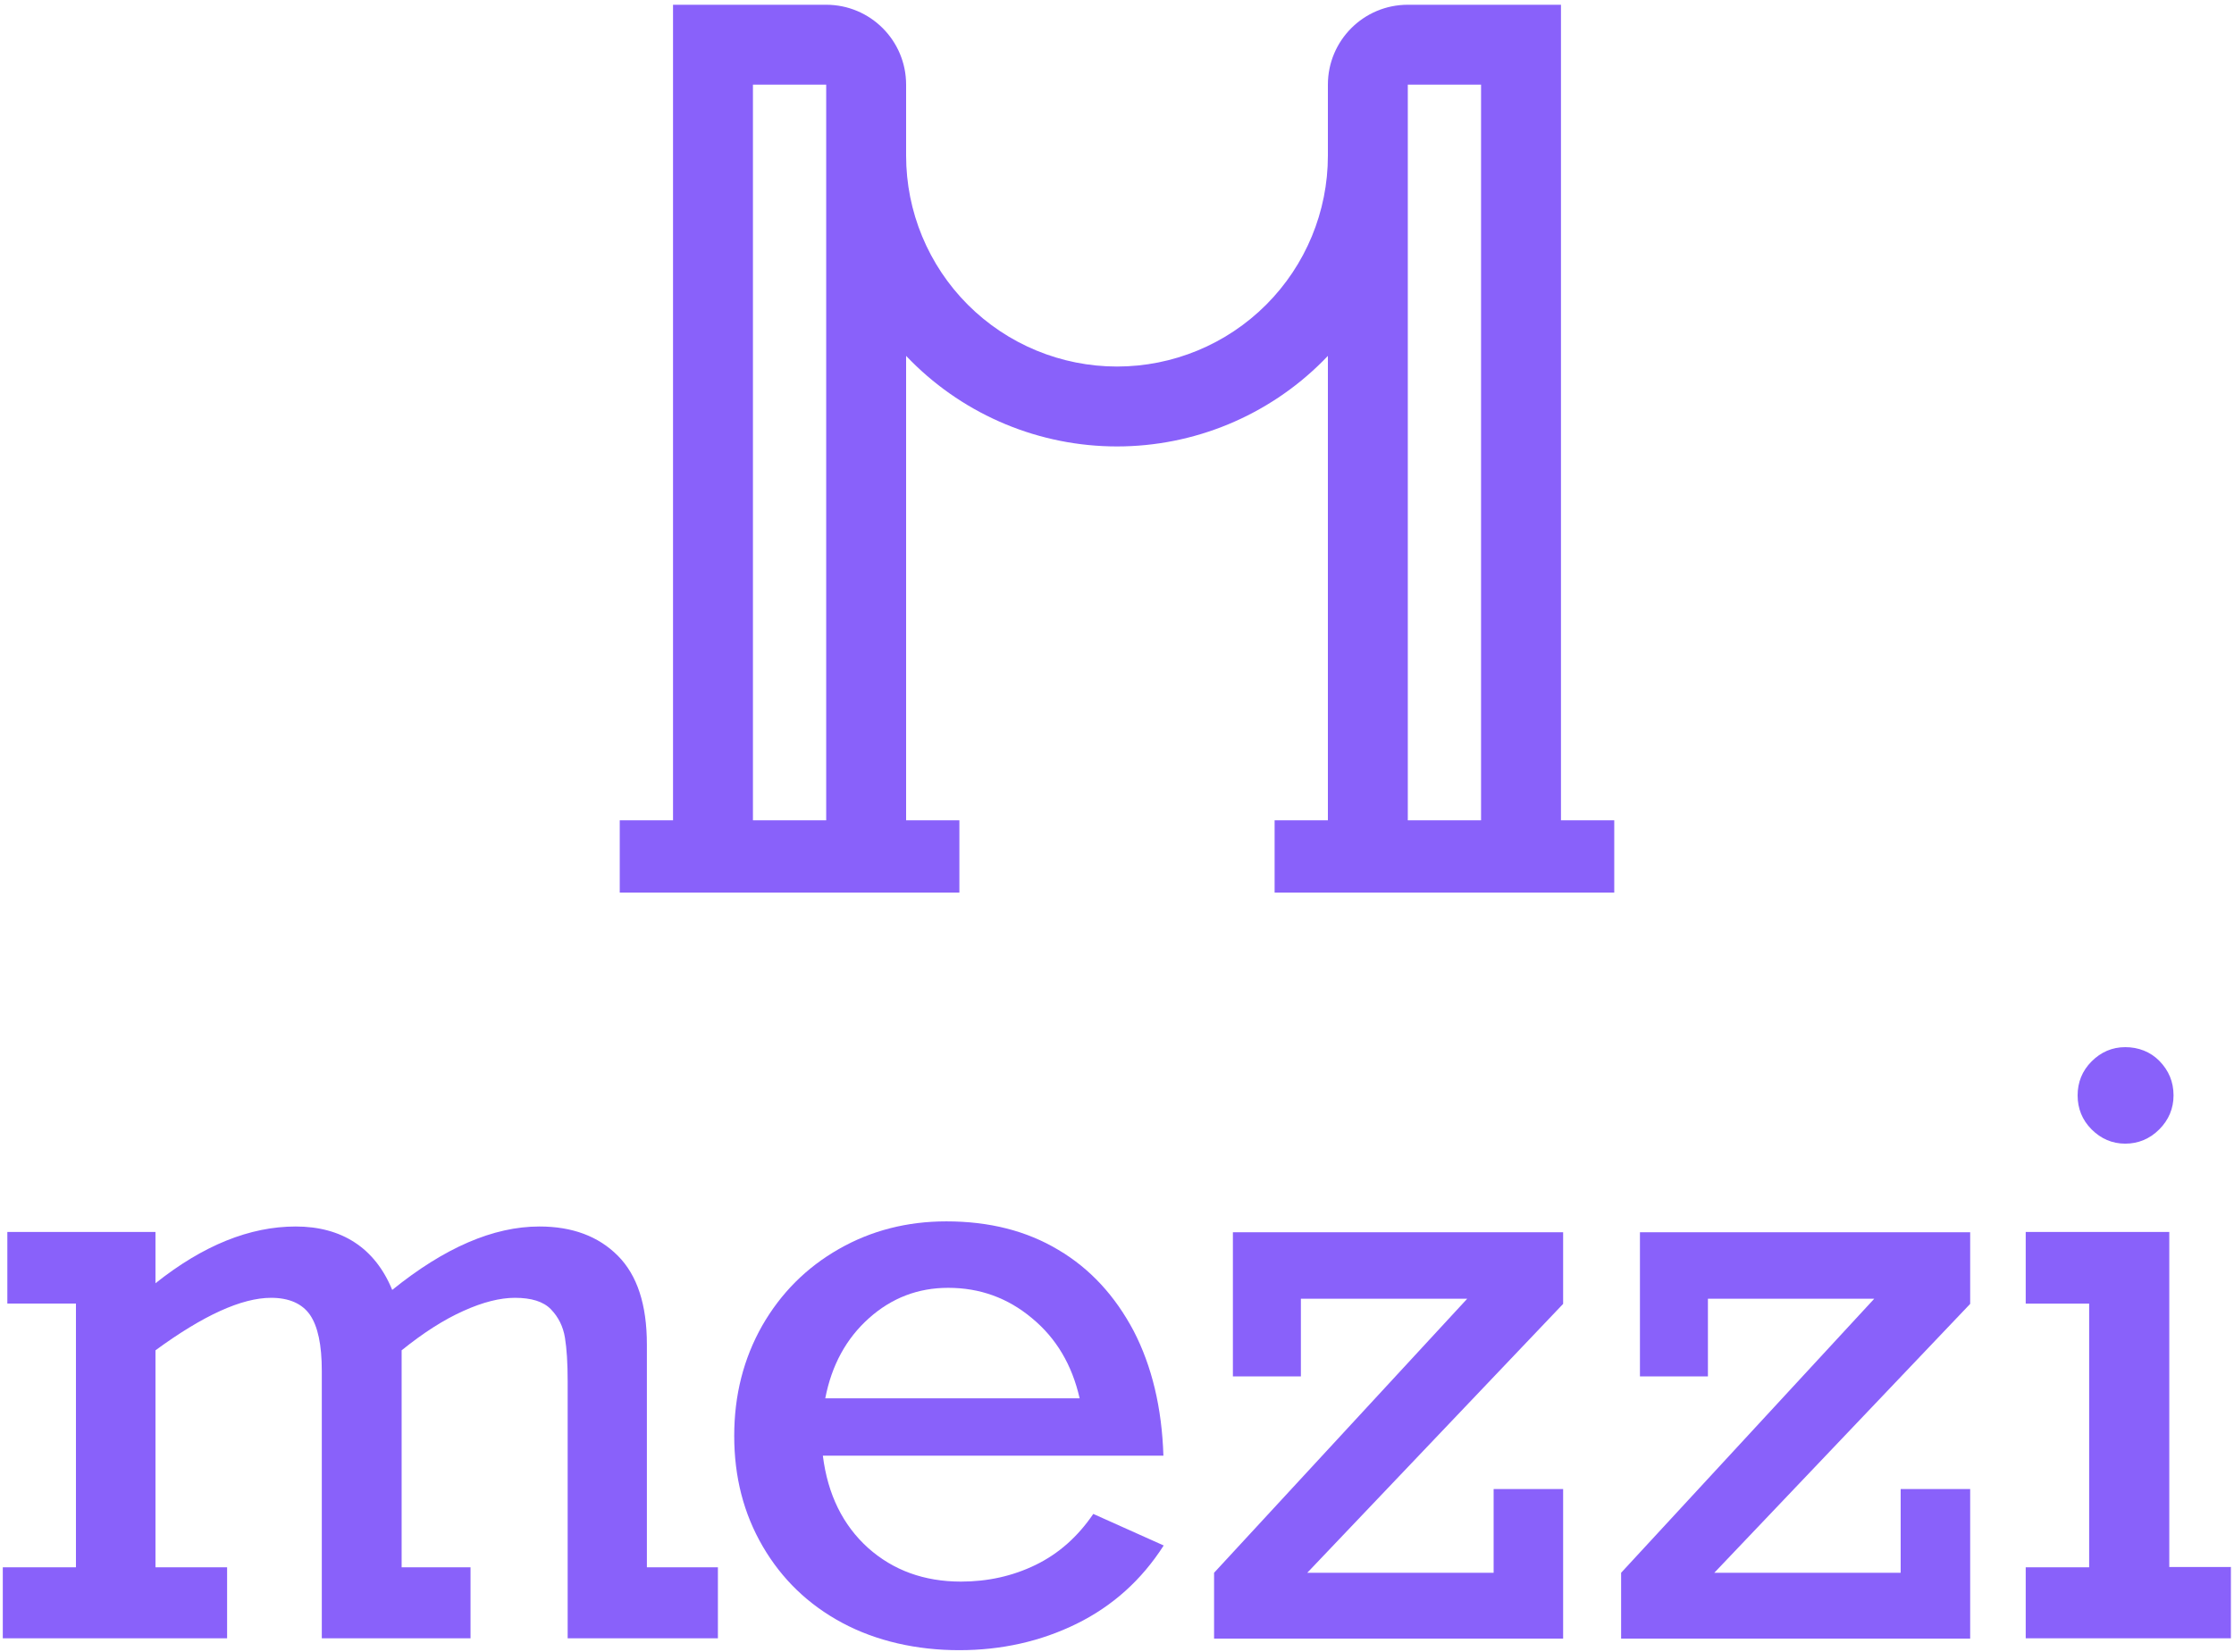
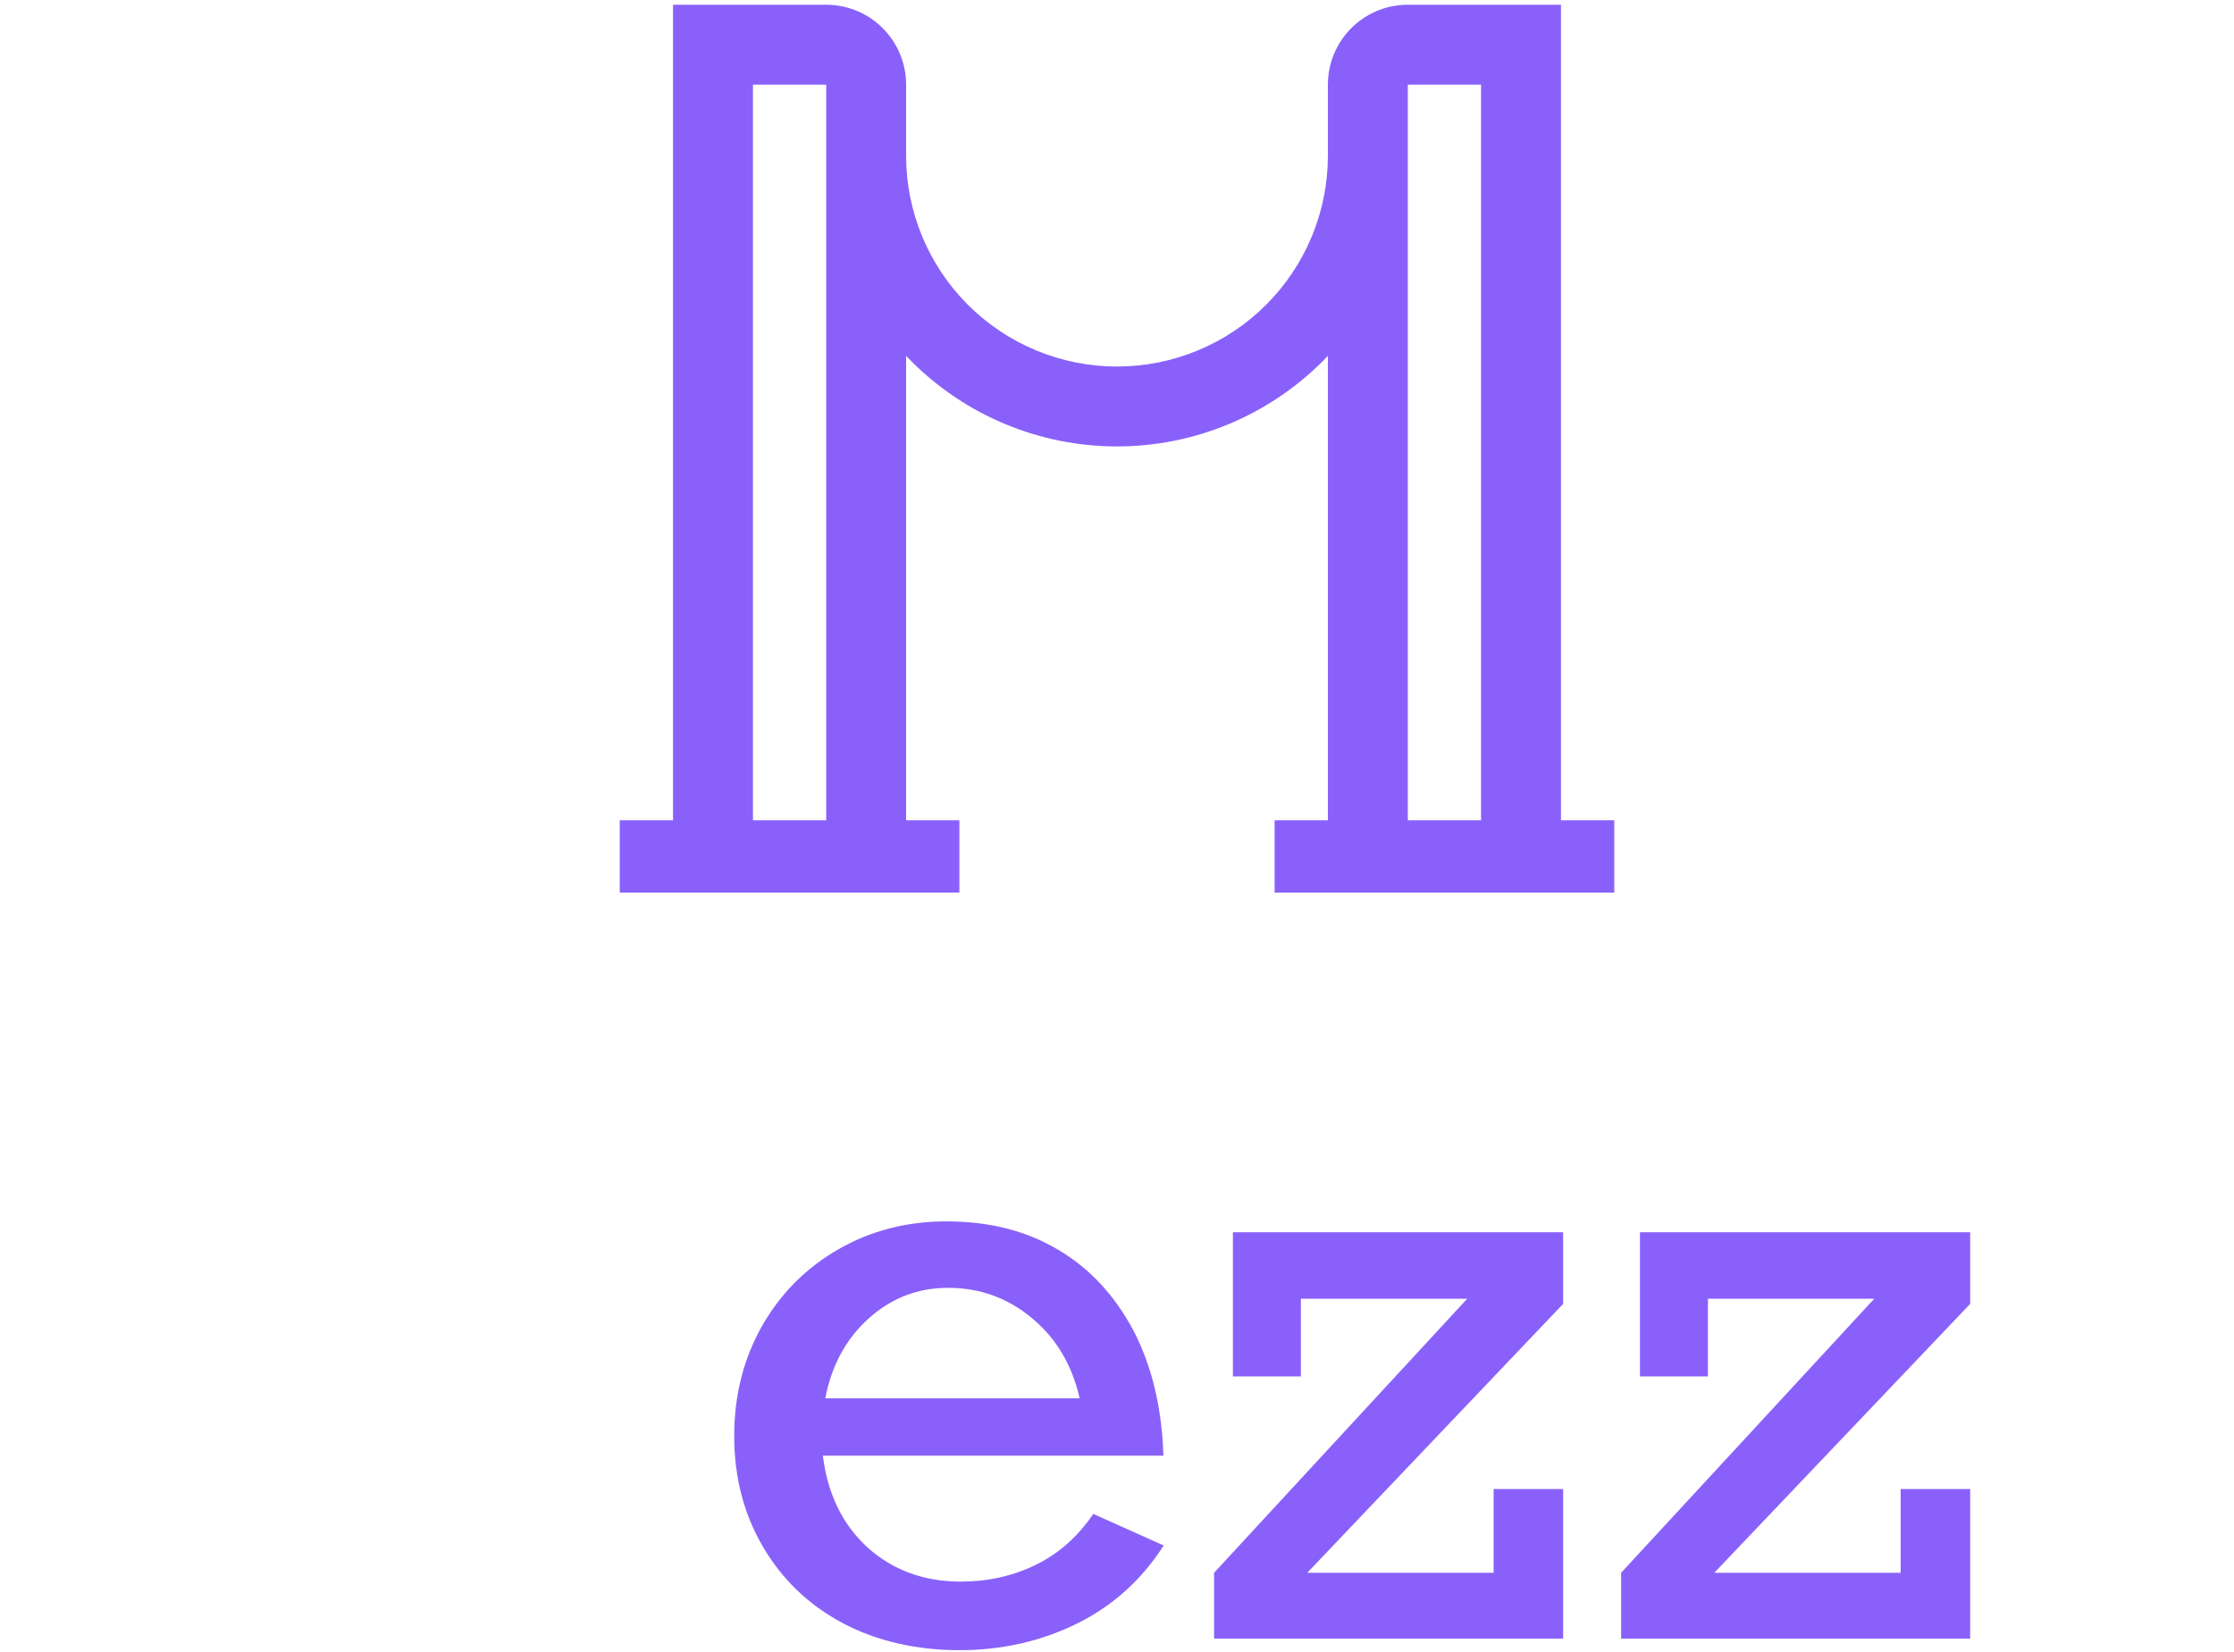
<svg xmlns="http://www.w3.org/2000/svg" width="392" height="290" viewBox="0 0 392 290" fill="none">
  <path fill-rule="evenodd" clip-rule="evenodd" d="M158.995 62.456V143.959H168.344V156.643H108.747V143.959H118.096V0.834H144.973C152.717 0.834 158.995 7.112 158.995 14.857V27.322C158.995 37.136 162.894 46.548 169.834 53.488C176.774 60.427 186.186 64.326 196 64.326C205.814 64.326 215.227 60.427 222.166 53.488C229.106 46.548 233.005 37.136 233.005 27.322V14.857C233.005 7.112 239.283 0.834 247.027 0.834H273.904V143.959H283.253V156.643H223.656V143.959H233.005V62.456C232.702 62.776 232.394 63.091 232.082 63.403C222.512 72.973 209.533 78.349 196 78.349C182.467 78.349 169.488 72.973 159.918 63.403C159.606 63.091 159.299 62.776 158.995 62.456ZM132.118 14.857H144.973V143.959H132.118V14.857ZM247.027 143.959H259.882V14.857H247.027V143.959Z" fill="#8961FA" />
-   <path d="M13.326 275.059V228.776H1.289V216.207H27.28V225.208C35.642 218.55 43.844 215.248 51.886 215.248C59.928 215.248 65.787 218.976 68.823 226.379C77.984 218.976 86.559 215.248 94.654 215.248C100.406 215.248 104.987 216.952 108.395 220.361C111.804 223.77 113.508 228.936 113.508 235.966V275.059H125.971V287.522H99.607V242.357C99.607 239.215 99.448 236.712 99.128 234.741C98.808 232.824 98.01 231.173 96.678 229.788C95.347 228.403 93.216 227.764 90.34 227.764C87.784 227.764 84.748 228.51 81.339 230.054C77.877 231.599 74.309 233.889 70.474 236.978V275.059H82.564V287.522H56.467V240.6C56.467 236.019 55.774 232.771 54.389 230.747C53.005 228.776 50.715 227.764 47.572 227.764C42.406 227.764 35.642 230.853 27.28 236.978V275.059H39.849V287.522H0.49V275.059H13.326Z" fill="#8961FA" />
  <path d="M204.143 255.464H144.385C145.237 262.282 147.9 267.661 152.321 271.656C156.741 275.597 162.174 277.567 168.618 277.567C173.305 277.567 177.673 276.609 181.72 274.638C185.768 272.667 189.123 269.685 191.84 265.69L204.196 271.229C200.308 277.301 195.195 281.881 188.91 284.971C182.626 288.06 175.755 289.604 168.299 289.604C160.842 289.604 153.759 288.006 147.794 284.811C141.828 281.615 137.195 277.141 133.839 271.389C130.484 265.637 128.833 259.193 128.833 252.003C128.833 244.812 130.484 238.421 133.733 232.669C137.035 226.917 141.509 222.443 147.208 219.194C152.907 215.945 159.191 214.348 166.062 214.348C173.571 214.348 180.122 215.999 185.715 219.354C191.307 222.656 195.674 227.45 198.923 233.575C202.119 239.753 203.876 247.049 204.143 255.464ZM166.381 226.012C161.109 226.012 156.475 227.769 152.48 231.338C148.486 234.906 145.93 239.593 144.811 245.398H189.443C188.112 239.54 185.342 234.853 181.081 231.338C176.82 227.769 171.92 226.012 166.381 226.012Z" fill="#8961FA" />
  <path d="M229.385 276.018H262.087V261.318H274.283V287.575H213.034V276.018L257.453 227.924H228.267V241.558H216.336V216.26H274.283V228.829L229.385 276.018Z" fill="#8961FA" />
  <path d="M300.808 276.018H333.51V261.318H345.706V287.575H284.457V276.018L328.876 227.924H299.689V241.558H287.759V216.26H345.706V228.829L300.808 276.018Z" fill="#8961FA" />
-   <path d="M391.456 275.061V287.524H355.452V275.061H366.583V228.778H355.452V216.209H380.644V275.008H391.509L391.456 275.061ZM381.39 192.242C381.39 194.532 380.538 196.556 378.887 198.207C377.236 199.858 375.212 200.71 372.921 200.71C370.631 200.71 368.661 199.858 367.01 198.207C365.359 196.556 364.56 194.532 364.56 192.242C364.56 189.952 365.359 187.928 367.01 186.277C368.661 184.626 370.631 183.773 372.921 183.773C375.212 183.773 377.342 184.572 378.94 186.223C380.538 187.874 381.39 189.845 381.39 192.242Z" fill="#8961FA" />
</svg>